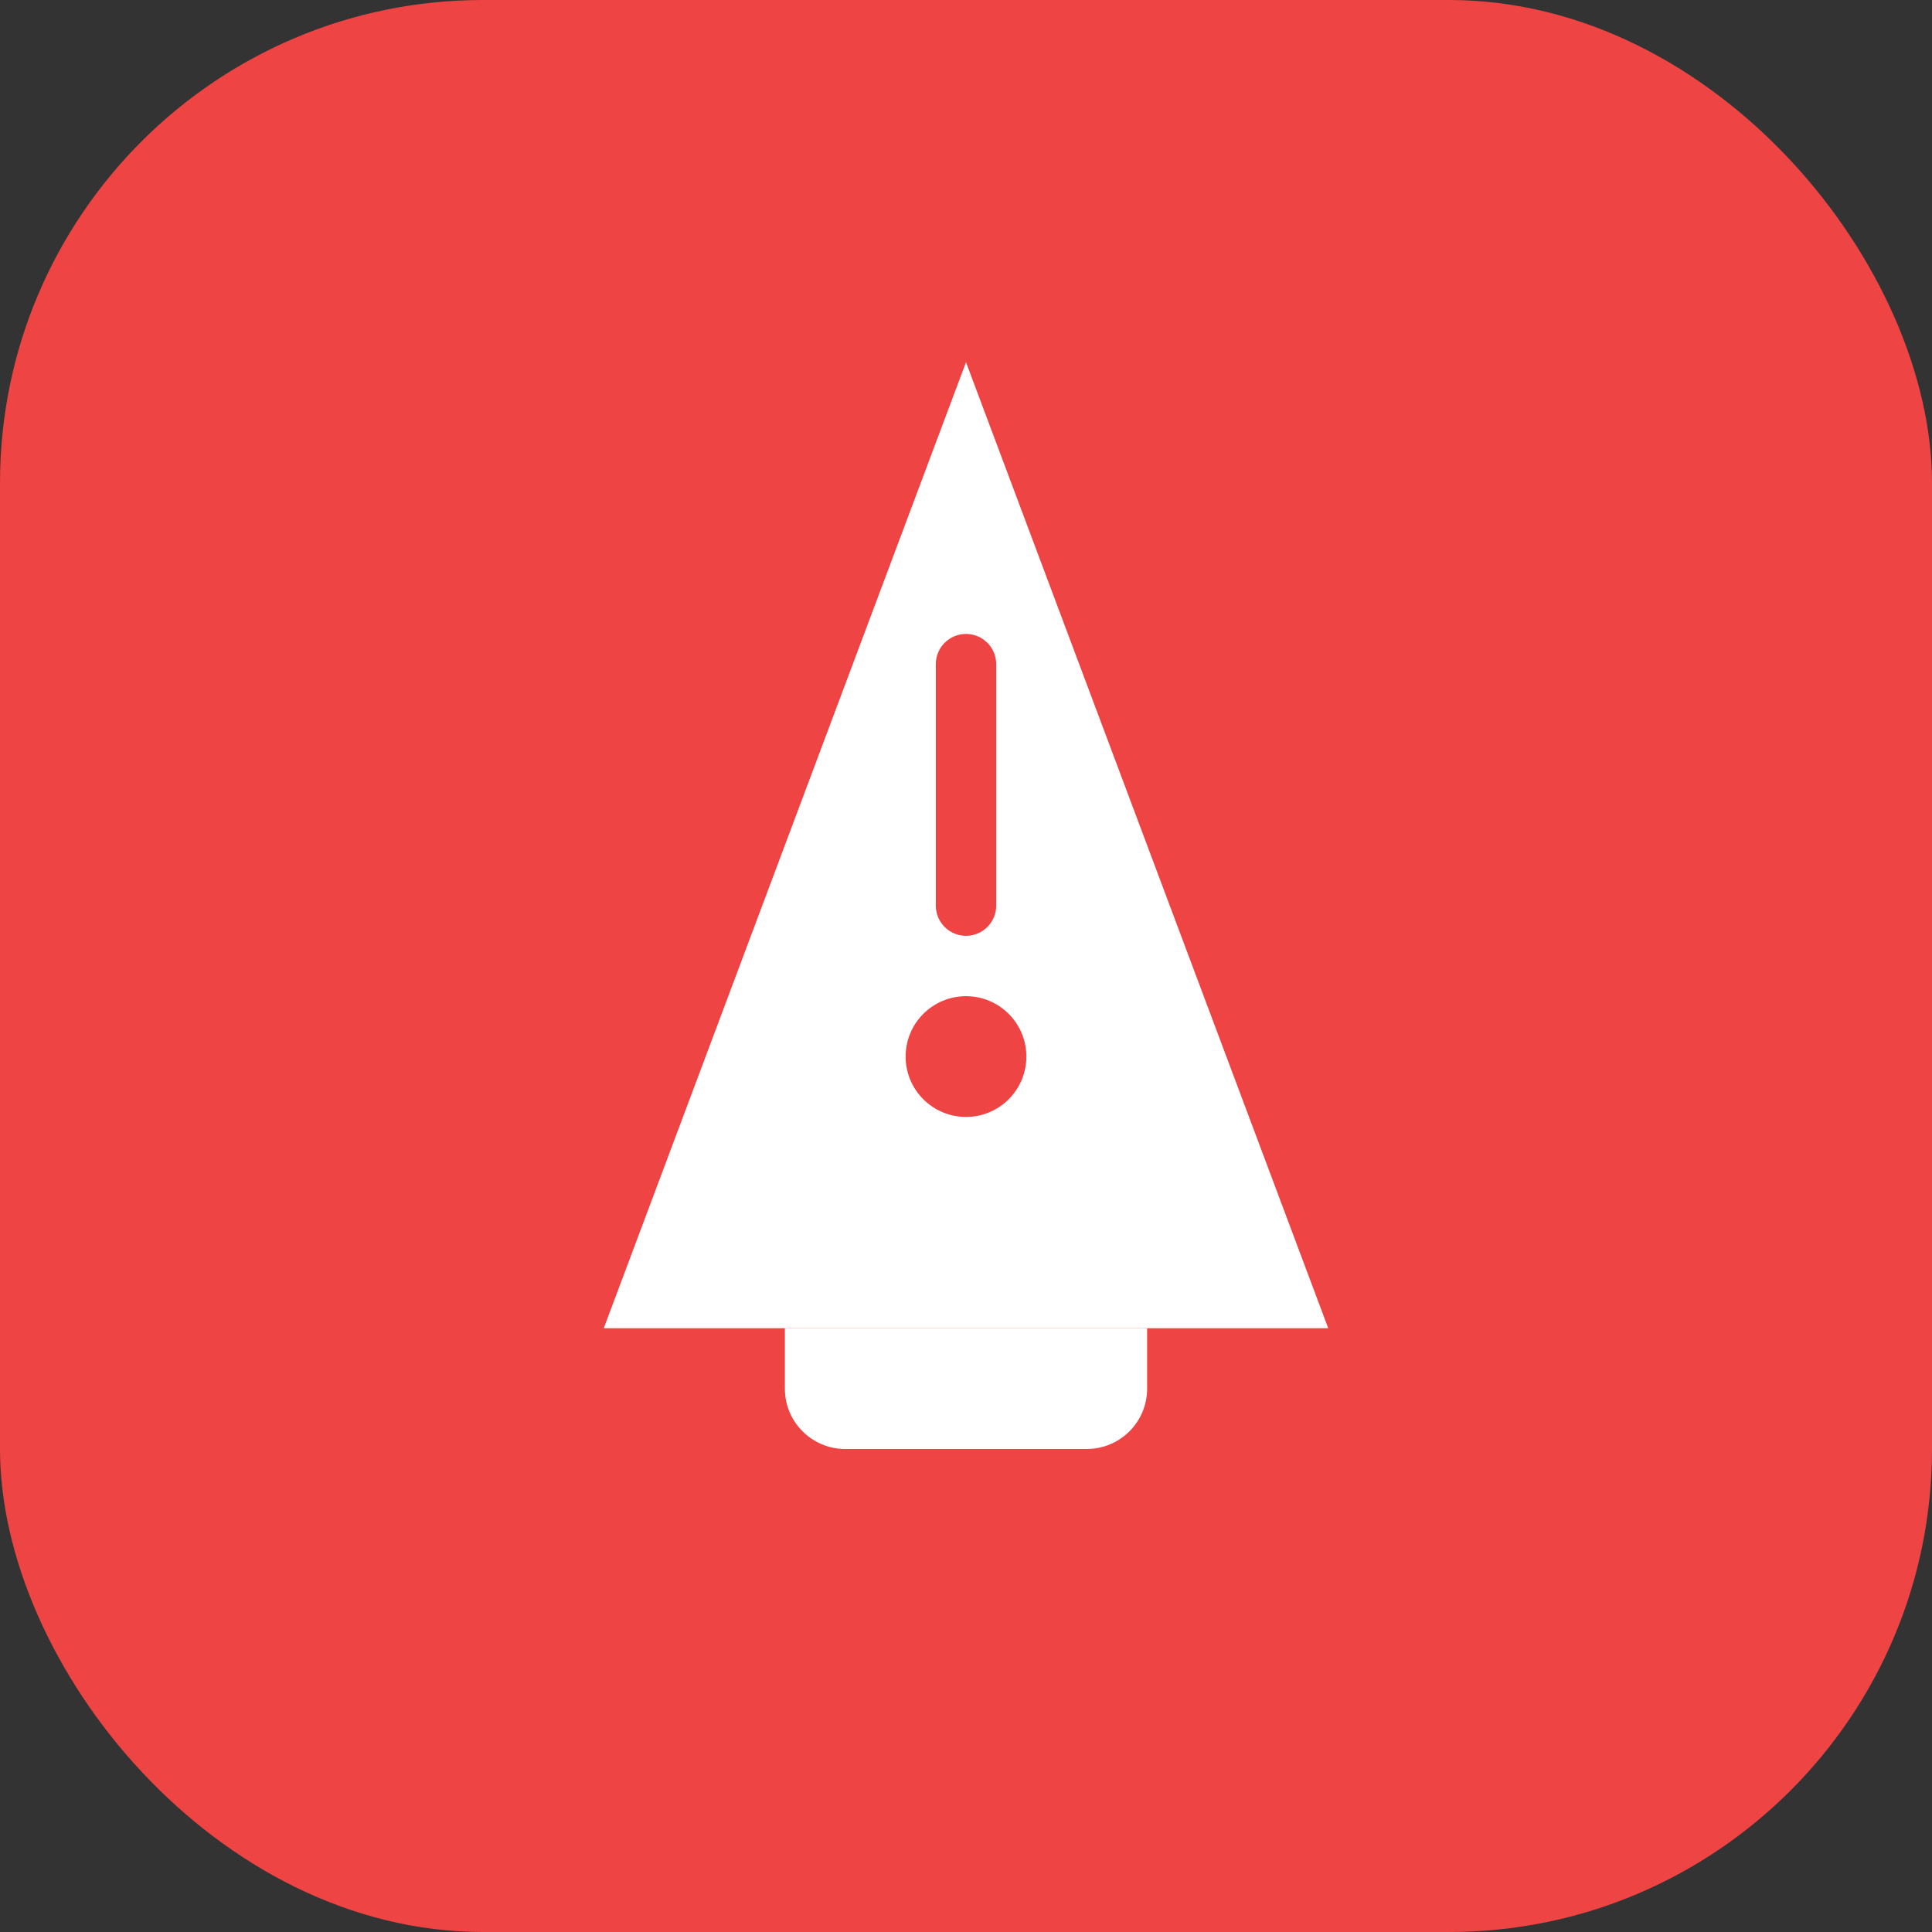
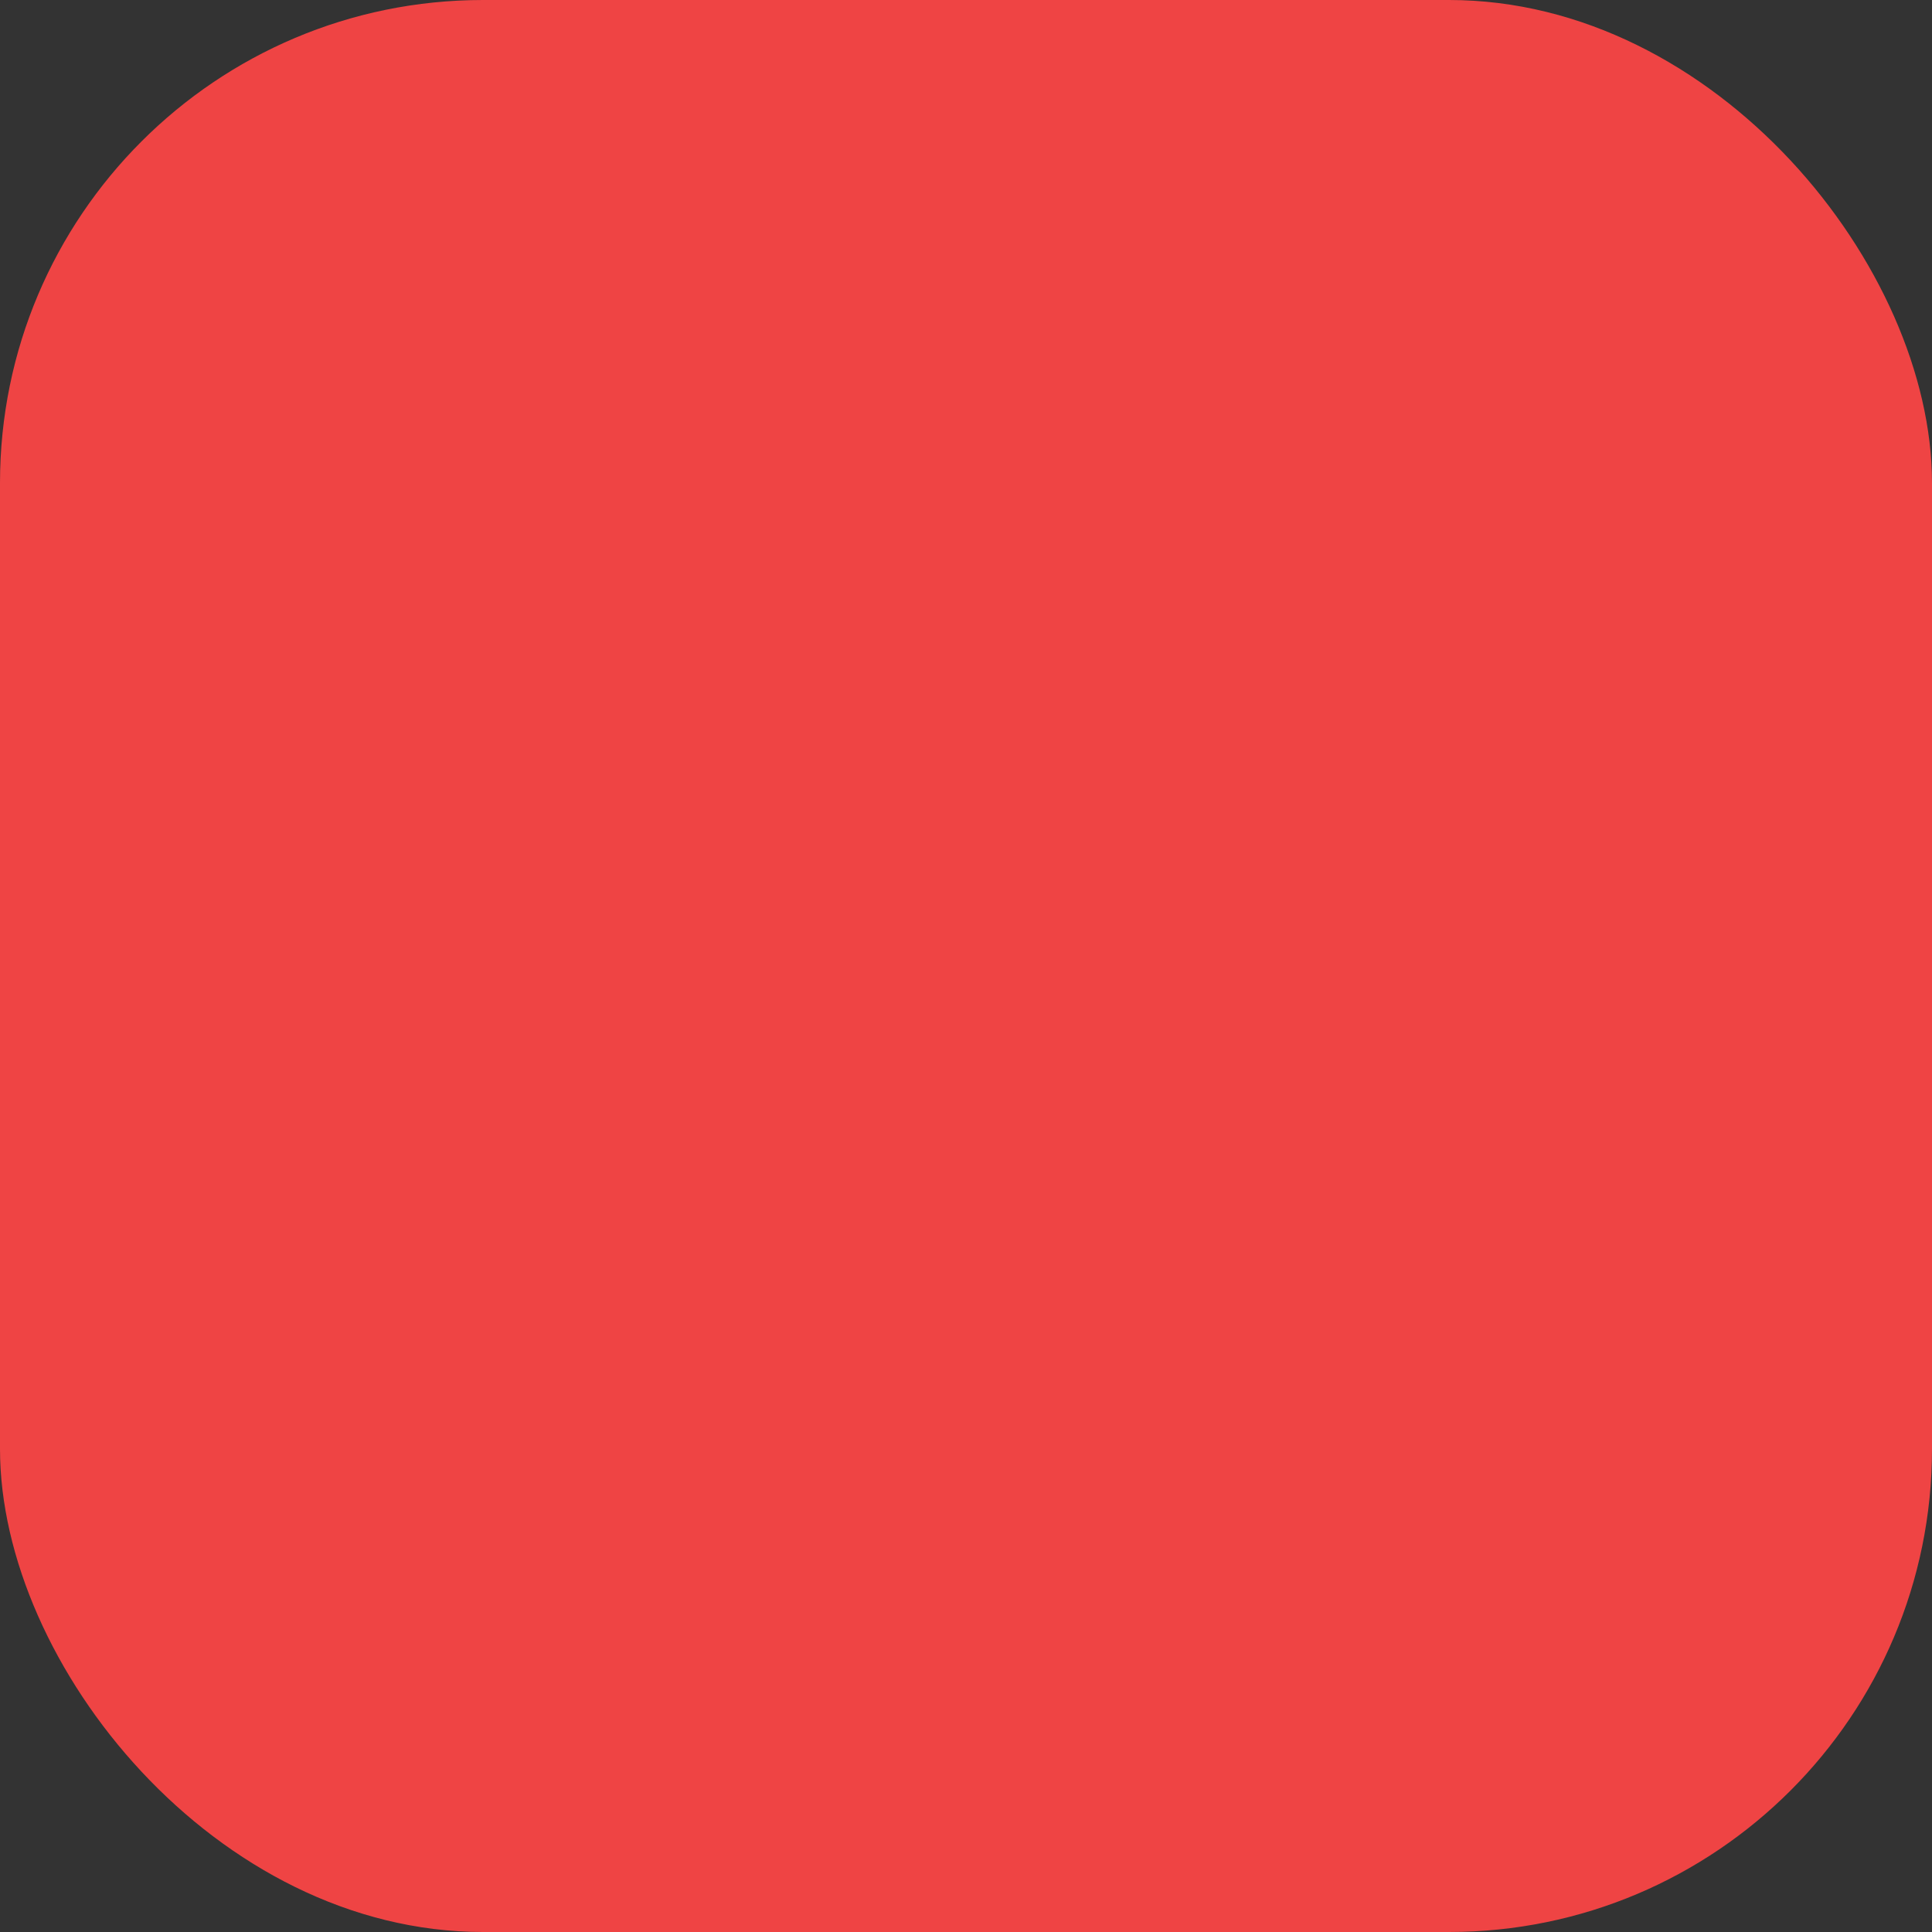
<svg xmlns="http://www.w3.org/2000/svg" width="64" height="64" viewBox="0 0 64 64" fill="none">
  <rect x="0" y="0" width="64" height="64" fill="#333333" stroke="none" />
  <rect width="64" height="64" rx="16" fill="#EF4444" />
-   <path d="M32 12L44 44H20L32 12Z" fill="white" />
  <circle cx="32" cy="35" r="2" fill="#EF4444" />
-   <line x1="32" y1="22" x2="32" y2="30" stroke="#EF4444" stroke-width="2" stroke-linecap="round" />
-   <path d="M28 48H36C37.105 48 38 47.105 38 46V44H26V46C26 47.105 26.895 48 28 48Z" fill="white" />
</svg>